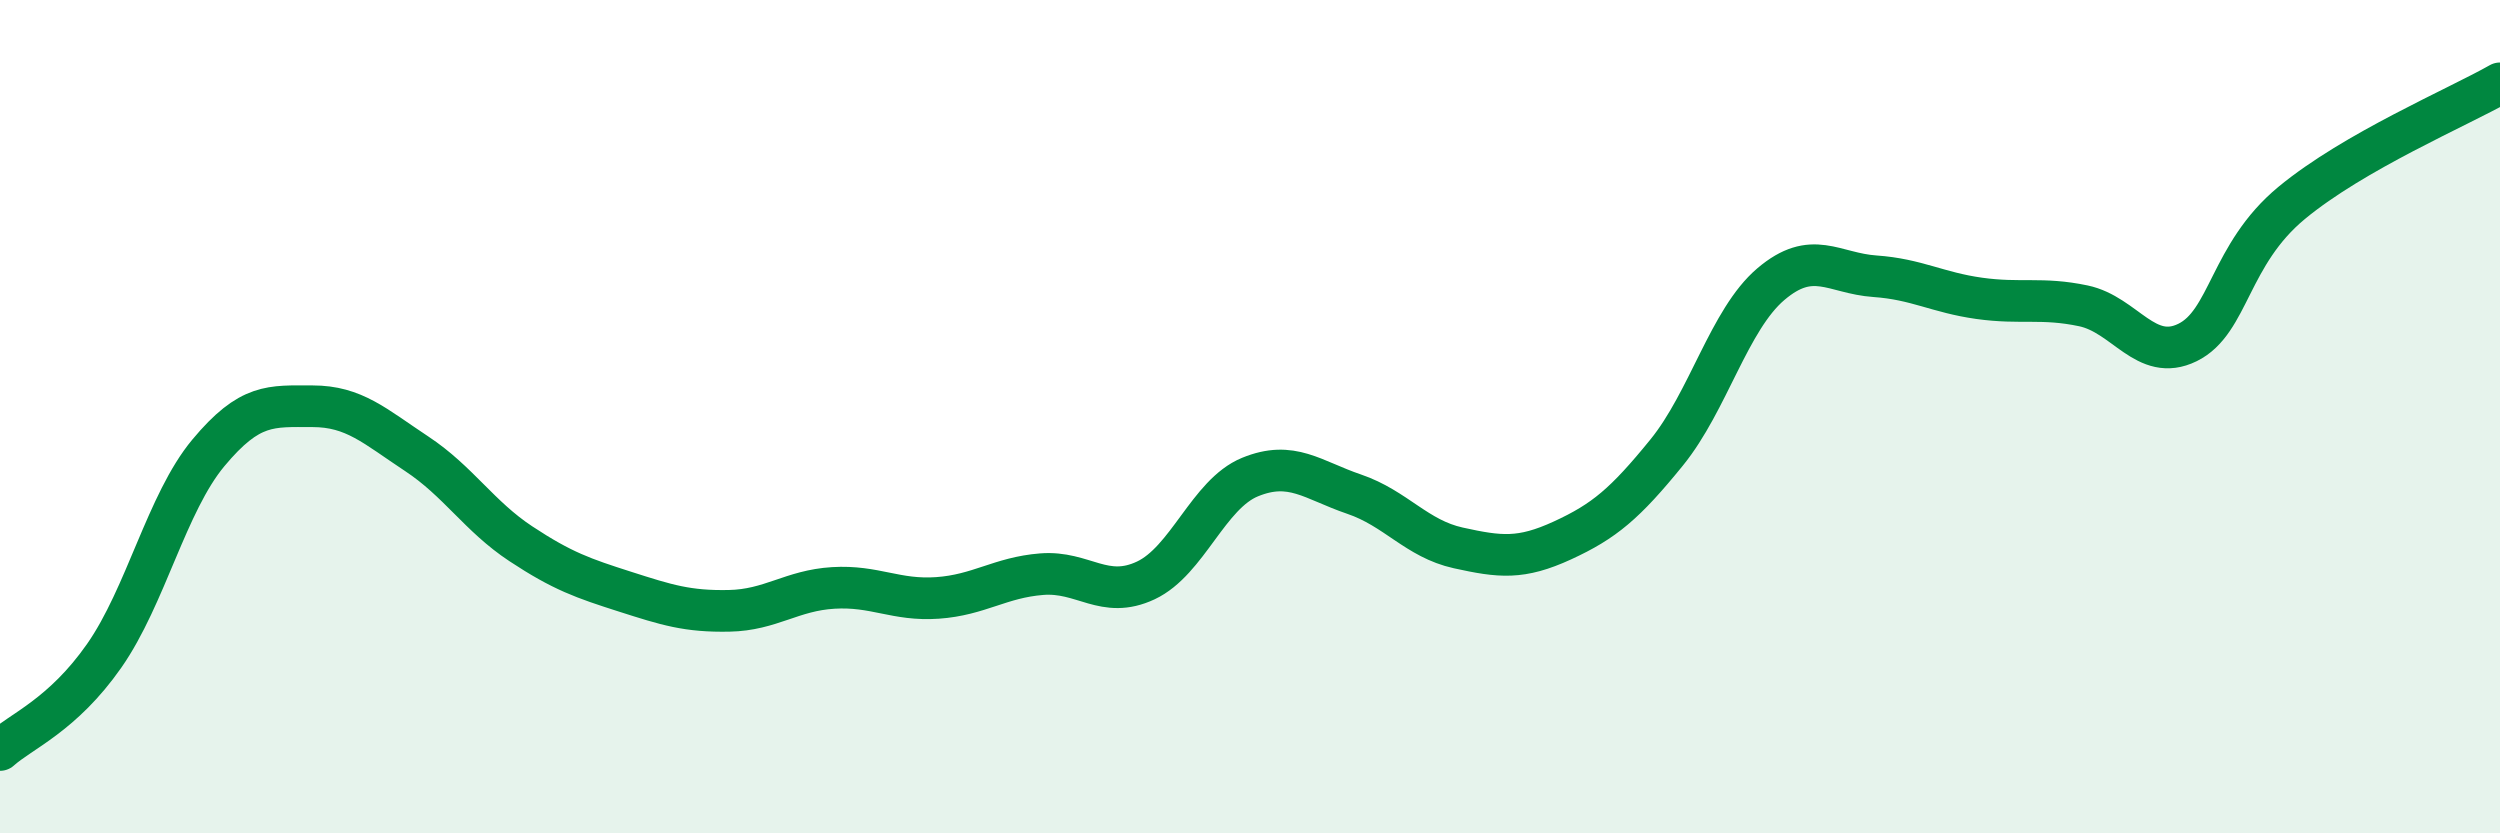
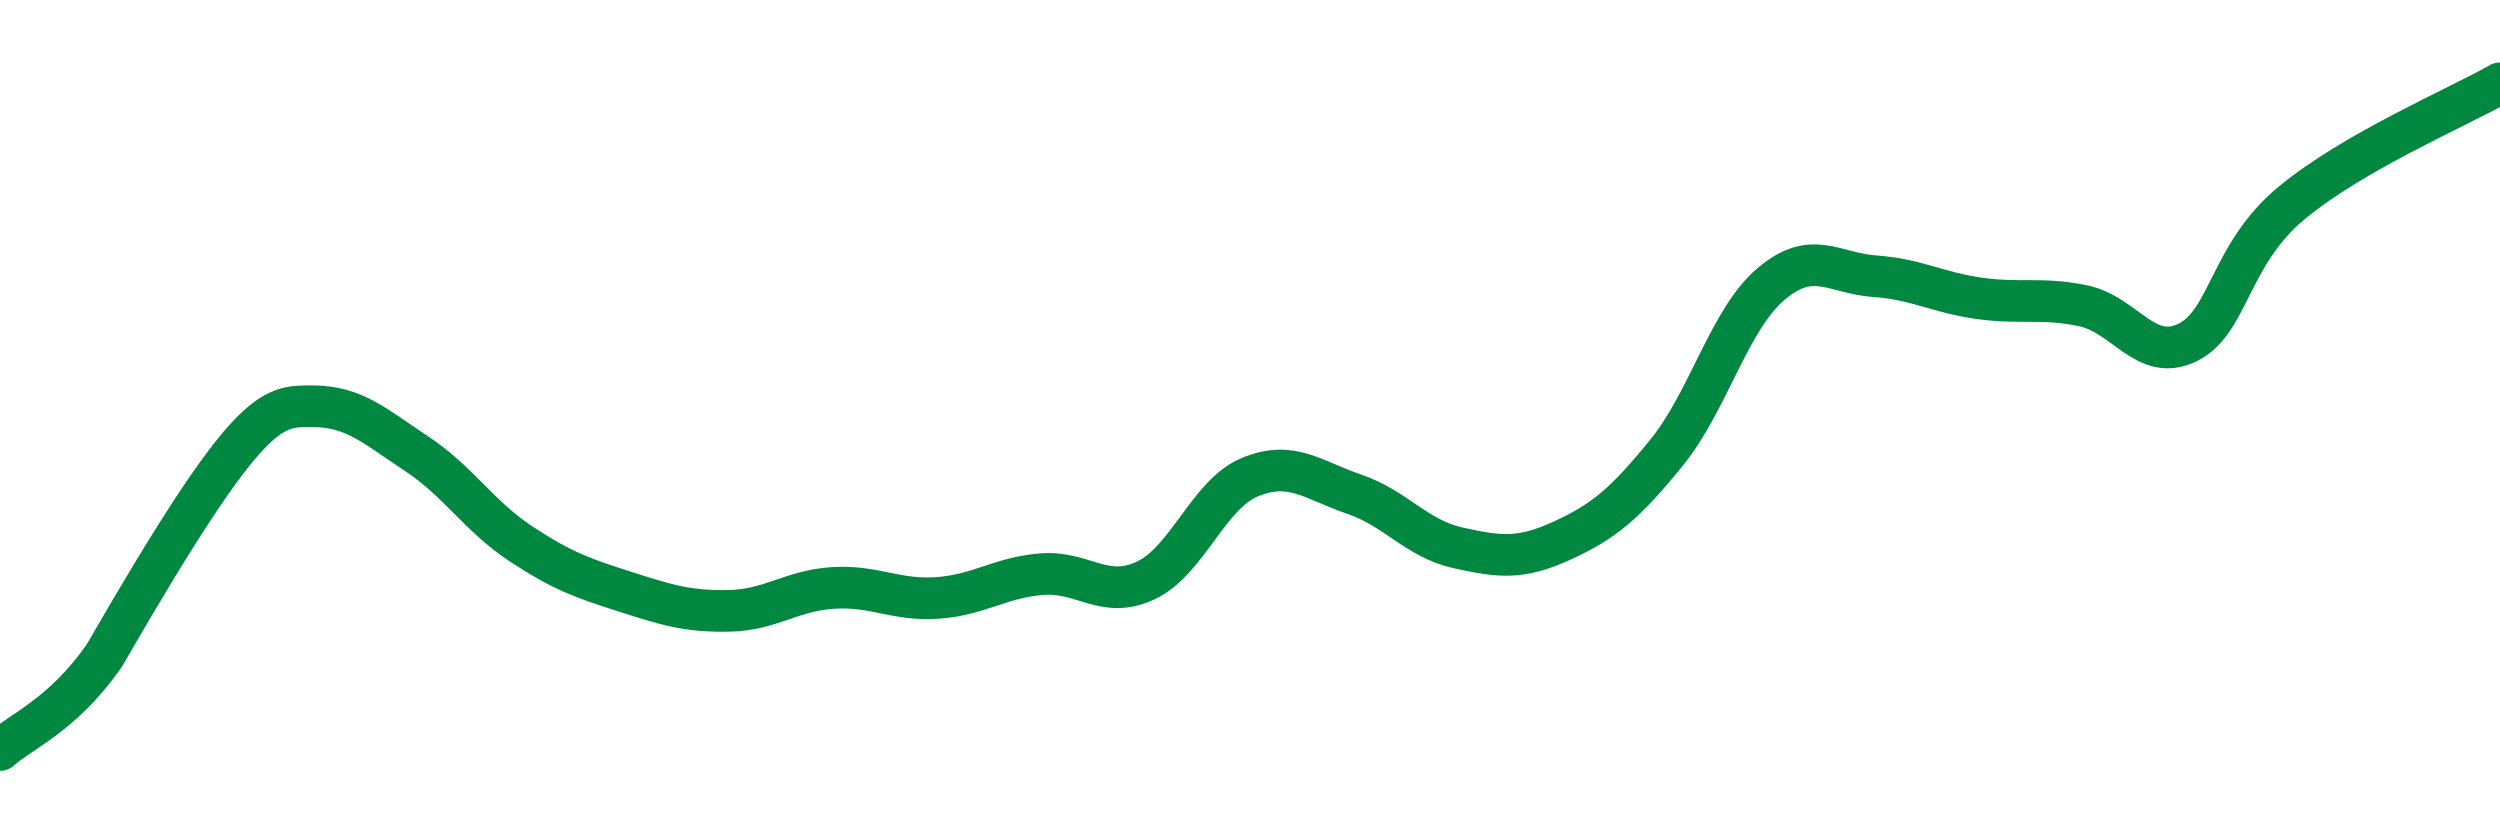
<svg xmlns="http://www.w3.org/2000/svg" width="60" height="20" viewBox="0 0 60 20">
-   <path d="M 0,18 C 0.5,17.55 1.5,17.17 2.5,15.74 C 3.5,14.31 4,12.07 5,10.87 C 6,9.67 6.5,9.75 7.5,9.75 C 8.5,9.75 9,10.23 10,10.89 C 11,11.55 11.5,12.39 12.5,13.05 C 13.5,13.71 14,13.88 15,14.2 C 16,14.52 16.5,14.68 17.5,14.66 C 18.5,14.64 19,14.17 20,14.11 C 21,14.05 21.5,14.42 22.5,14.35 C 23.5,14.28 24,13.86 25,13.78 C 26,13.7 26.5,14.4 27.5,13.93 C 28.5,13.46 29,11.86 30,11.45 C 31,11.04 31.5,11.52 32.5,11.86 C 33.5,12.2 34,12.93 35,13.15 C 36,13.37 36.5,13.43 37.5,12.97 C 38.5,12.51 39,12.09 40,10.86 C 41,9.63 41.5,7.67 42.5,6.82 C 43.5,5.97 44,6.56 45,6.63 C 46,6.7 46.5,7.02 47.5,7.16 C 48.5,7.3 49,7.13 50,7.34 C 51,7.55 51.5,8.71 52.5,8.22 C 53.5,7.73 53.5,6.11 55,4.87 C 56.5,3.63 59,2.57 60,2L60 20L0 20Z" fill="#008740" opacity="0.1" stroke-linecap="round" stroke-linejoin="round" />
-   <path d="M 0,18 C 0.5,17.55 1.5,17.17 2.5,15.74 C 3.5,14.31 4,12.07 5,10.87 C 6,9.67 6.5,9.75 7.5,9.75 C 8.5,9.75 9,10.23 10,10.89 C 11,11.55 11.5,12.39 12.5,13.05 C 13.5,13.71 14,13.88 15,14.2 C 16,14.52 16.5,14.68 17.5,14.66 C 18.5,14.64 19,14.17 20,14.11 C 21,14.05 21.5,14.42 22.5,14.35 C 23.5,14.28 24,13.86 25,13.78 C 26,13.7 26.5,14.4 27.5,13.93 C 28.5,13.46 29,11.86 30,11.45 C 31,11.04 31.5,11.52 32.5,11.86 C 33.5,12.2 34,12.93 35,13.15 C 36,13.37 36.5,13.43 37.5,12.97 C 38.5,12.51 39,12.09 40,10.86 C 41,9.63 41.5,7.67 42.5,6.82 C 43.5,5.97 44,6.56 45,6.63 C 46,6.7 46.5,7.02 47.5,7.16 C 48.5,7.3 49,7.13 50,7.34 C 51,7.55 51.5,8.71 52.5,8.22 C 53.5,7.73 53.5,6.11 55,4.87 C 56.5,3.63 59,2.57 60,2" stroke="#008740" stroke-width="1" fill="none" stroke-linecap="round" stroke-linejoin="round" />
+   <path d="M 0,18 C 0.5,17.55 1.5,17.17 2.5,15.74 C 6,9.67 6.5,9.75 7.5,9.75 C 8.5,9.75 9,10.23 10,10.89 C 11,11.55 11.5,12.39 12.5,13.05 C 13.5,13.71 14,13.88 15,14.2 C 16,14.52 16.5,14.68 17.5,14.66 C 18.5,14.64 19,14.17 20,14.11 C 21,14.05 21.5,14.42 22.5,14.35 C 23.5,14.28 24,13.86 25,13.78 C 26,13.7 26.5,14.4 27.5,13.93 C 28.5,13.46 29,11.86 30,11.45 C 31,11.04 31.5,11.52 32.5,11.86 C 33.5,12.2 34,12.93 35,13.15 C 36,13.37 36.5,13.43 37.5,12.97 C 38.5,12.51 39,12.09 40,10.86 C 41,9.63 41.5,7.67 42.5,6.82 C 43.5,5.97 44,6.56 45,6.63 C 46,6.7 46.5,7.02 47.5,7.16 C 48.5,7.3 49,7.13 50,7.34 C 51,7.55 51.5,8.71 52.5,8.22 C 53.5,7.73 53.5,6.11 55,4.87 C 56.5,3.63 59,2.57 60,2" stroke="#008740" stroke-width="1" fill="none" stroke-linecap="round" stroke-linejoin="round" />
</svg>